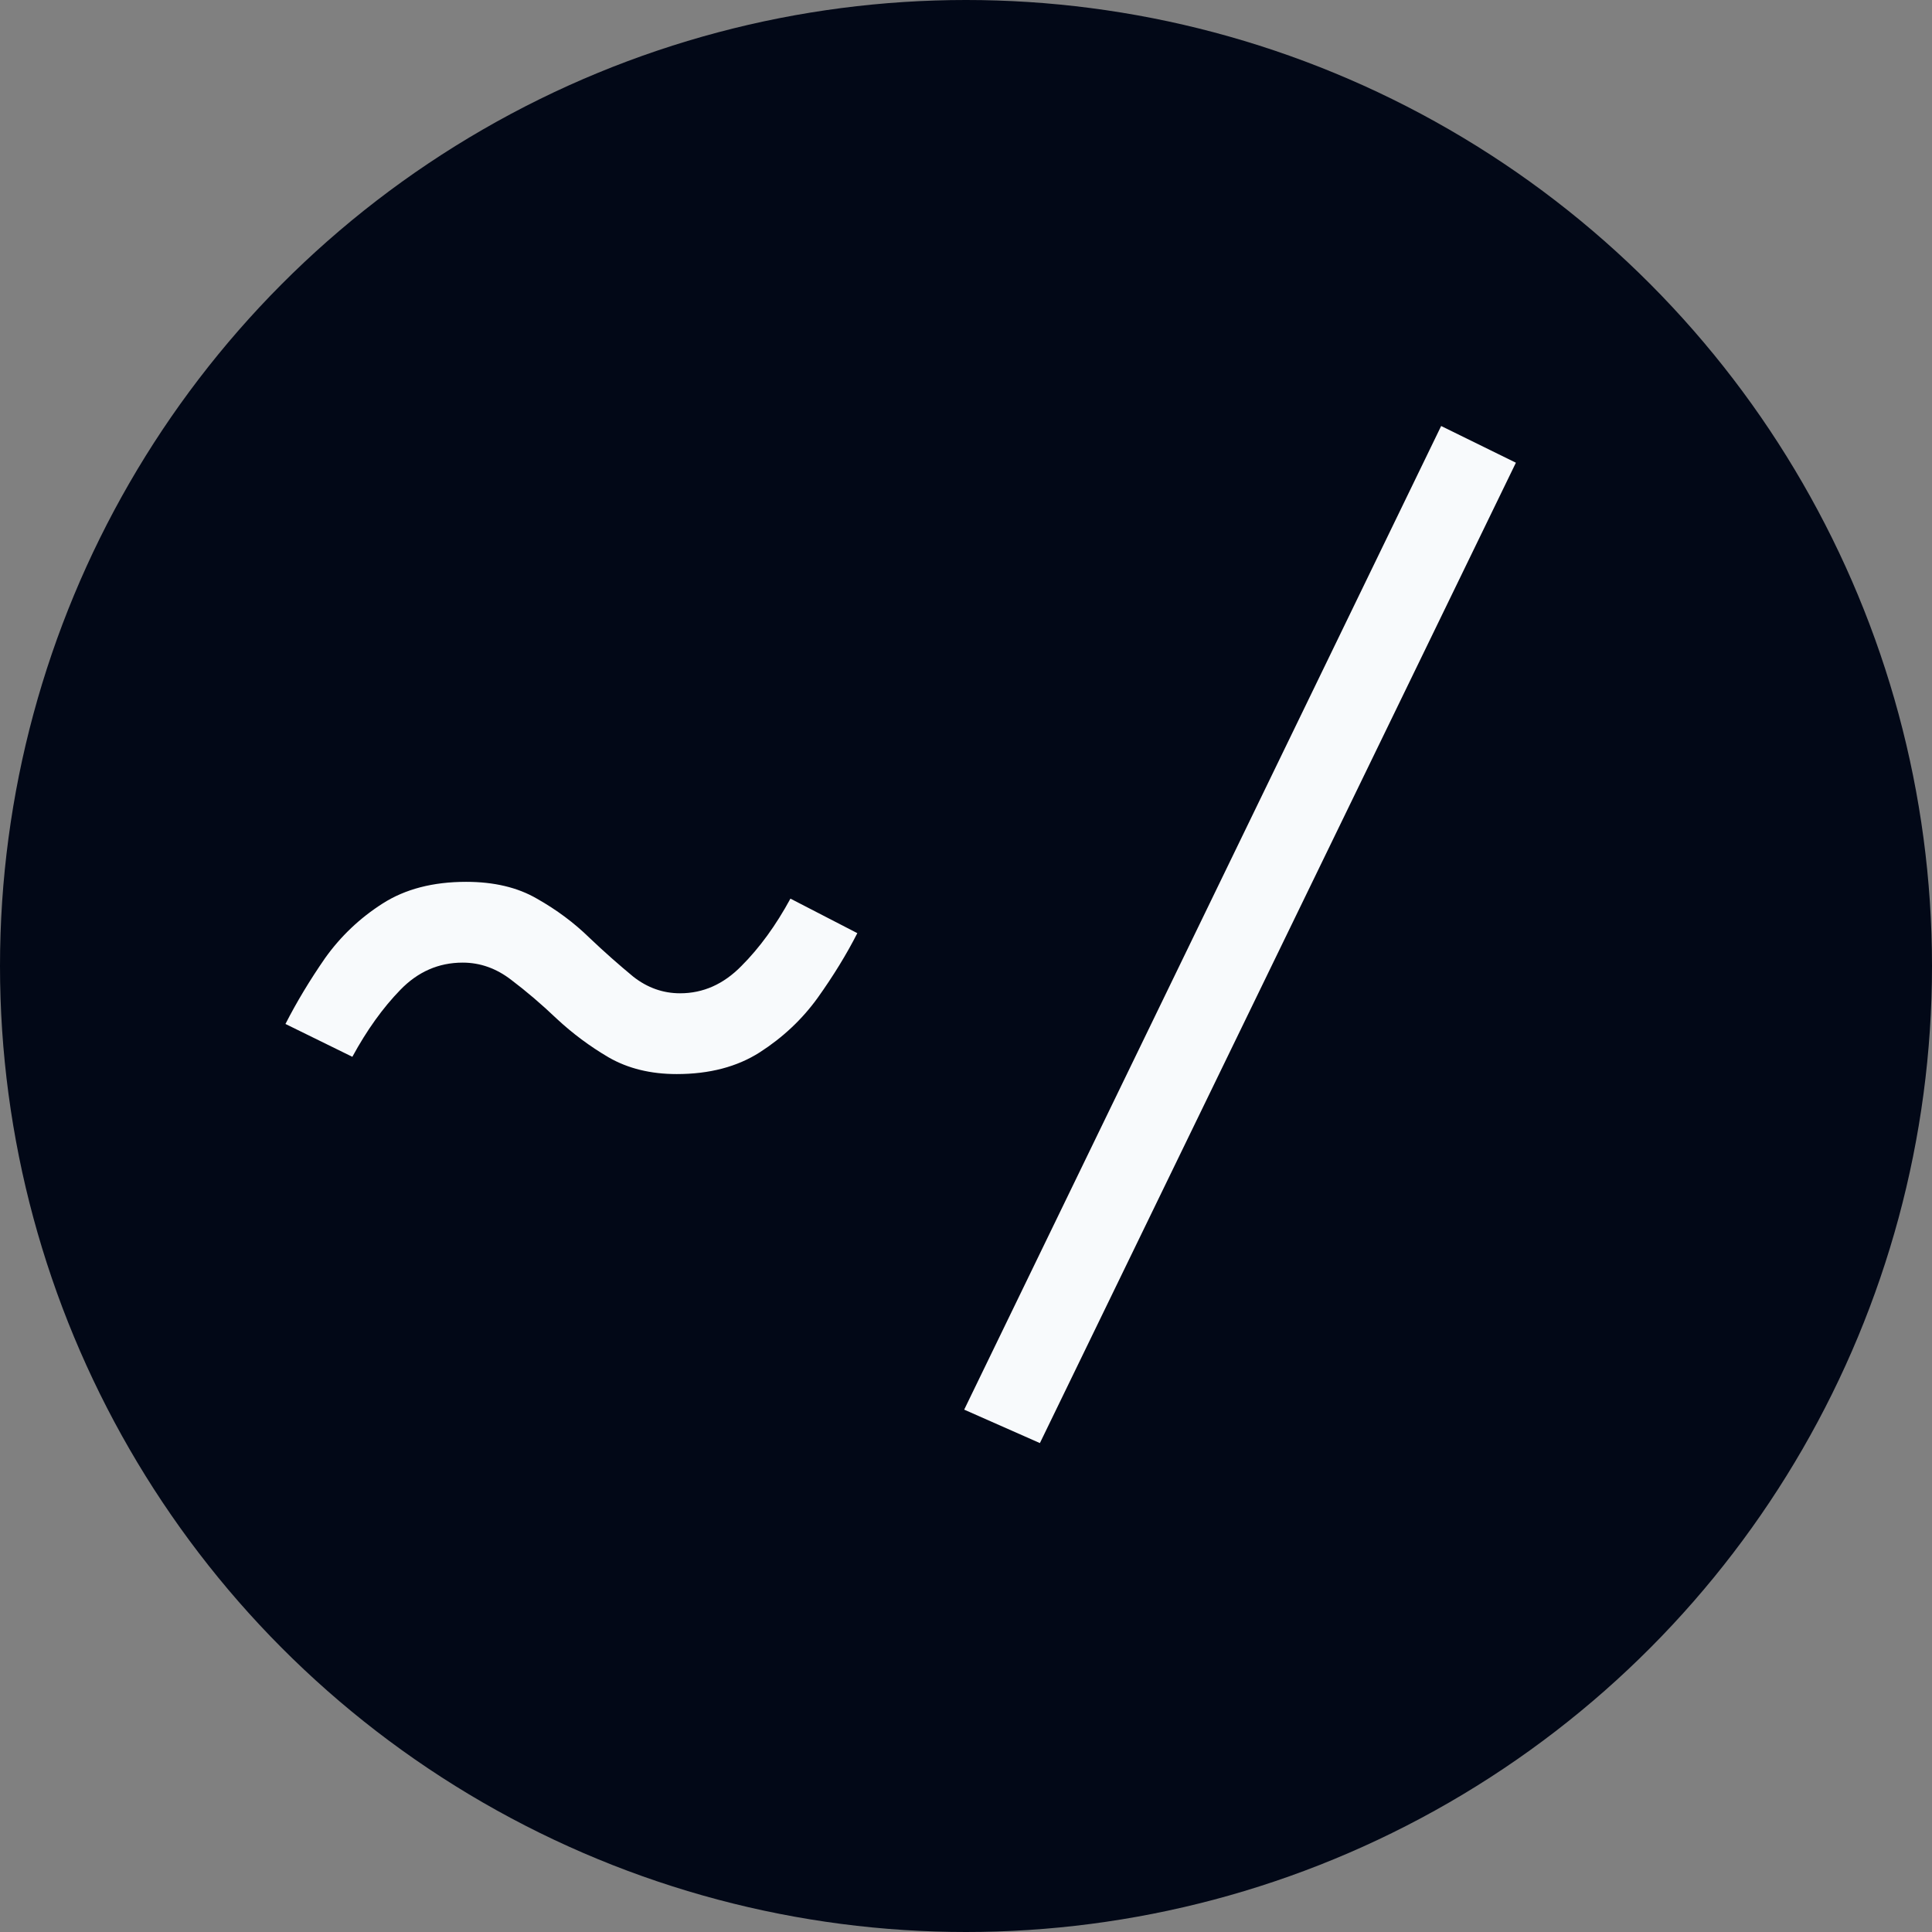
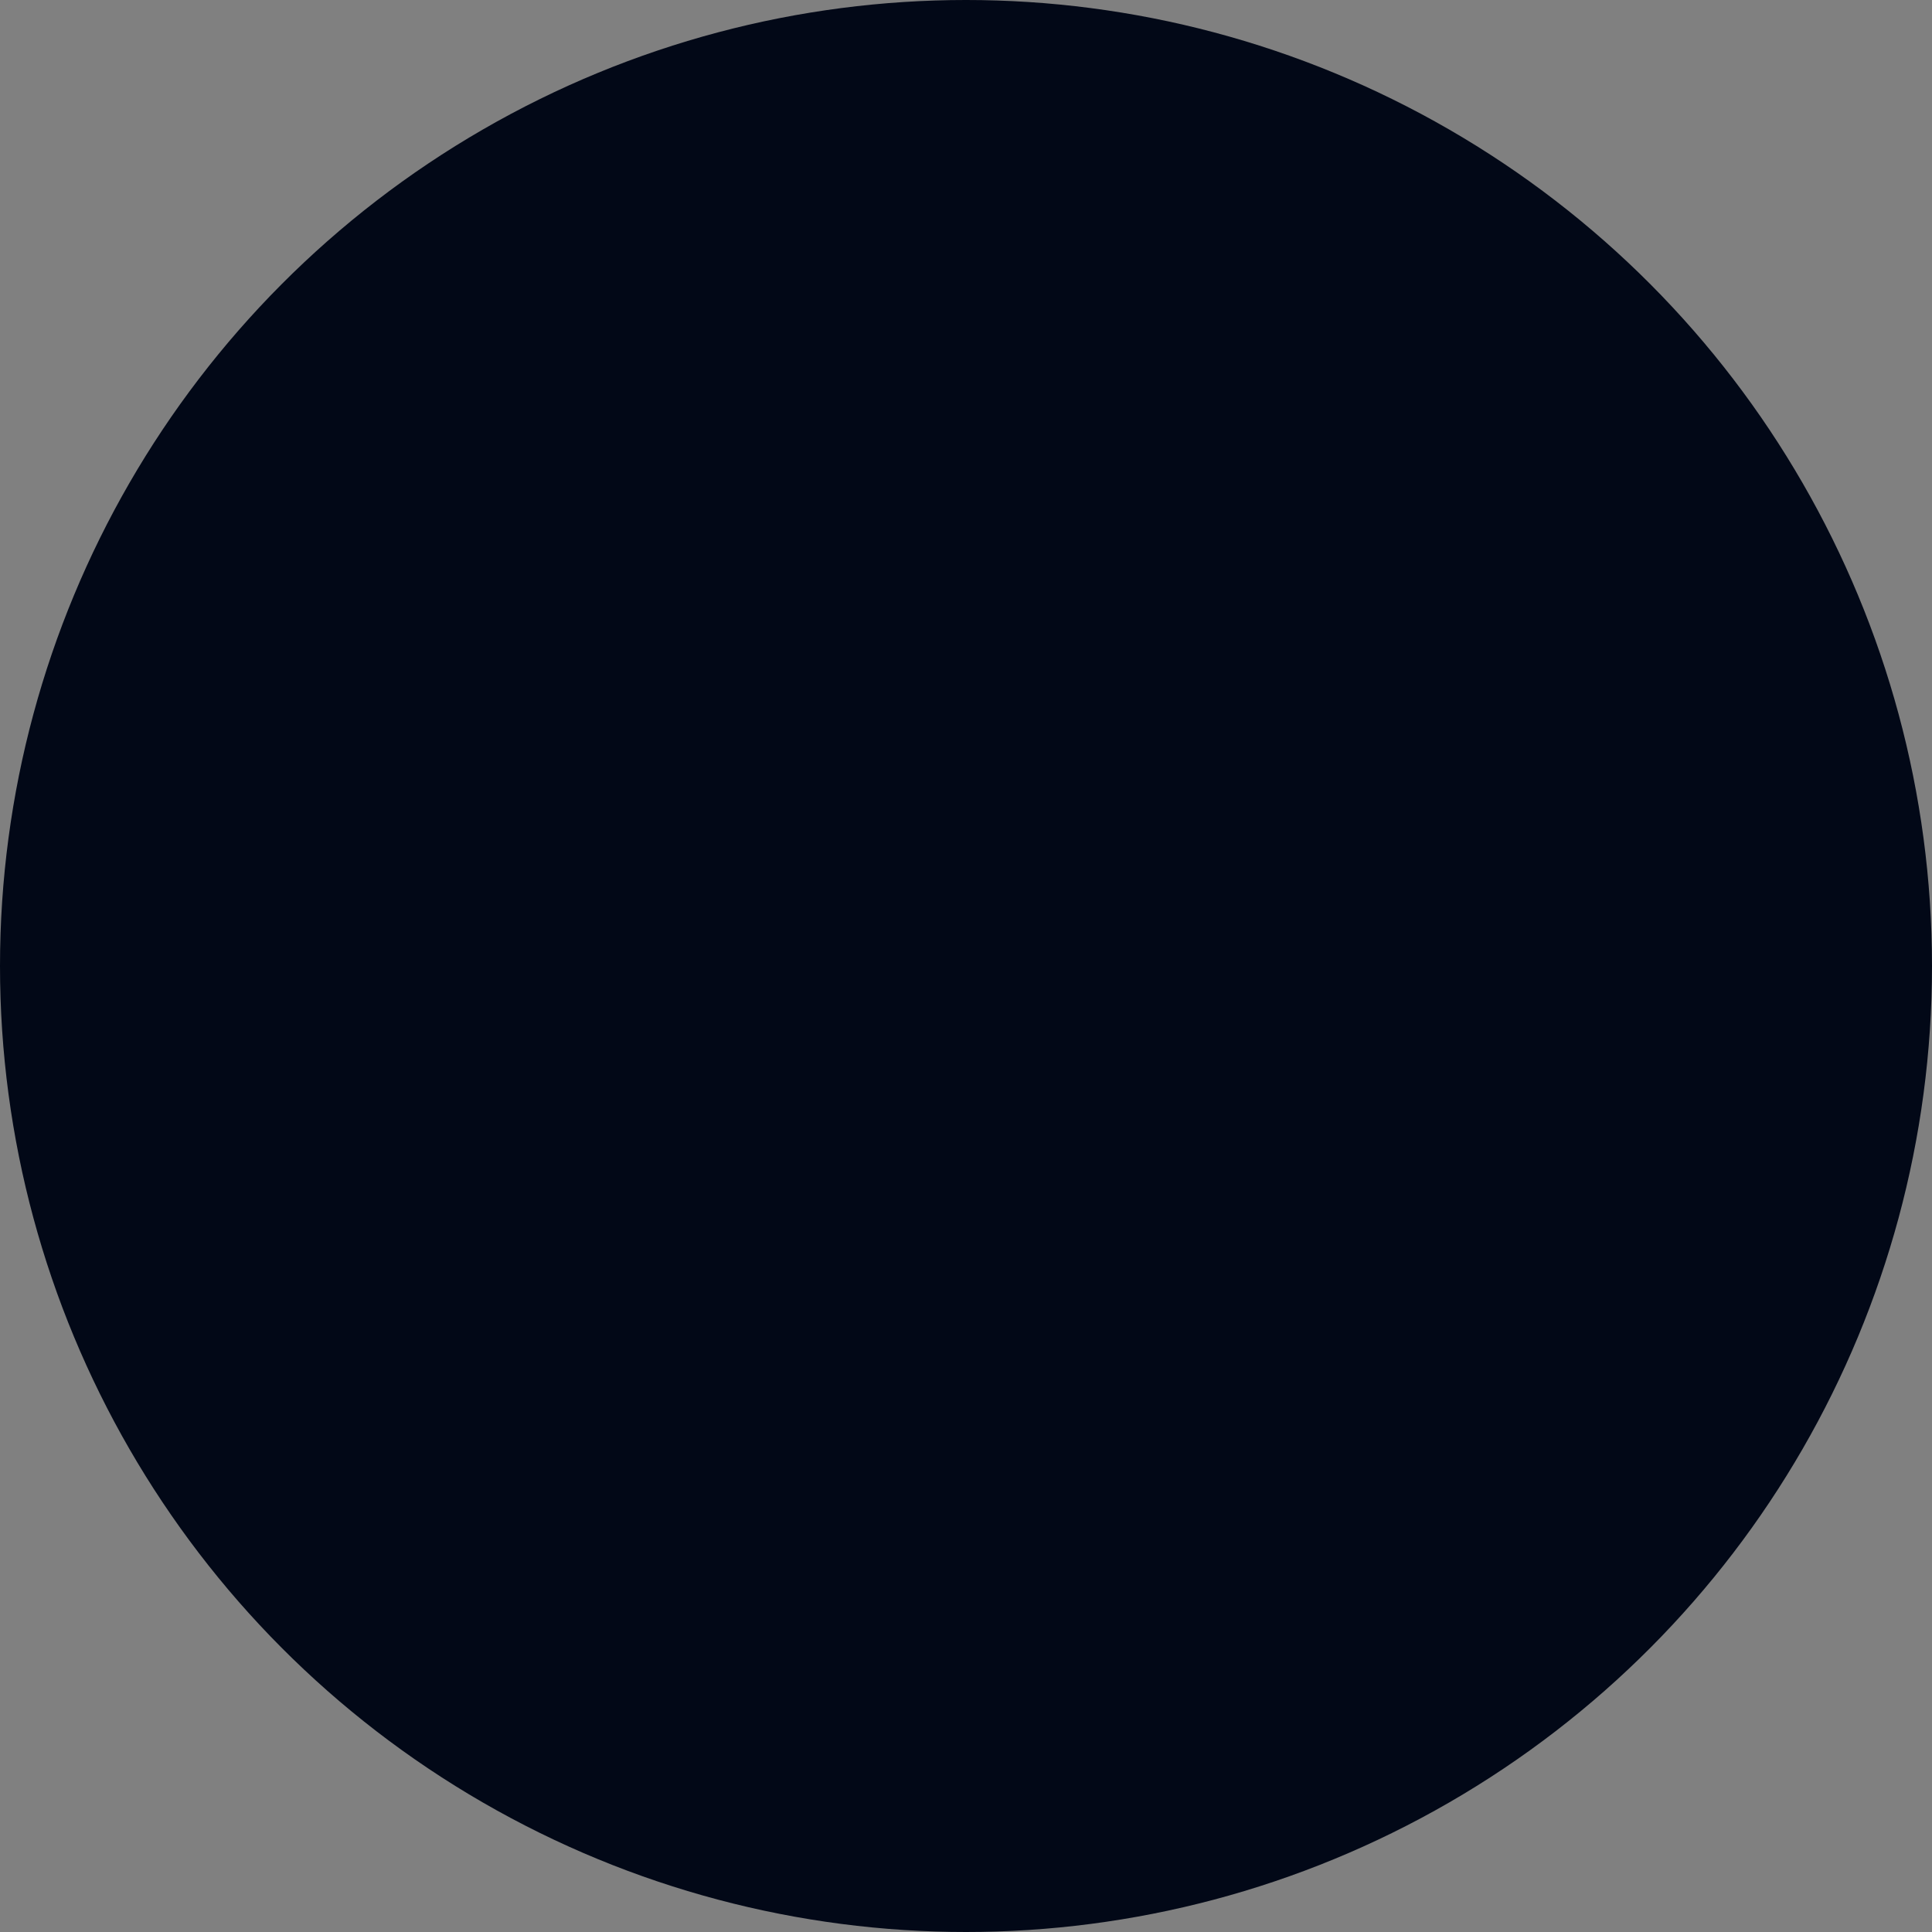
<svg xmlns="http://www.w3.org/2000/svg" width="16" height="16" viewBox="0 0 16 16" fill="none">
  <rect x="0" y="0" width="16" height="16" fill="#808080" stroke="none" />
  <circle cx="8" cy="8" r="8" fill="#020817" />
-   <path d="M3.86 7.303C4.091 7.303 4.286 7.349 4.446 7.442C4.609 7.534 4.754 7.642 4.88 7.765C5.006 7.885 5.128 7.992 5.244 8.088C5.361 8.18 5.491 8.226 5.632 8.226C5.823 8.226 5.992 8.151 6.14 8C6.291 7.849 6.426 7.663 6.546 7.442L7.1 7.728C7.011 7.903 6.901 8.082 6.772 8.263C6.643 8.442 6.483 8.592 6.292 8.715C6.104 8.835 5.875 8.895 5.604 8.895C5.389 8.895 5.201 8.849 5.041 8.757C4.884 8.665 4.741 8.558 4.612 8.438C4.483 8.315 4.357 8.208 4.234 8.115C4.111 8.02 3.977 7.972 3.832 7.972C3.632 7.972 3.46 8.048 3.315 8.198C3.171 8.346 3.038 8.531 2.918 8.752L2.364 8.48C2.457 8.298 2.566 8.117 2.692 7.935C2.821 7.754 2.98 7.603 3.168 7.483C3.355 7.363 3.586 7.303 3.86 7.303ZM8.612 11.951L7.985 11.674L11.935 3.528L12.554 3.832L8.612 11.951Z" fill="#F8FAFC" />
</svg>